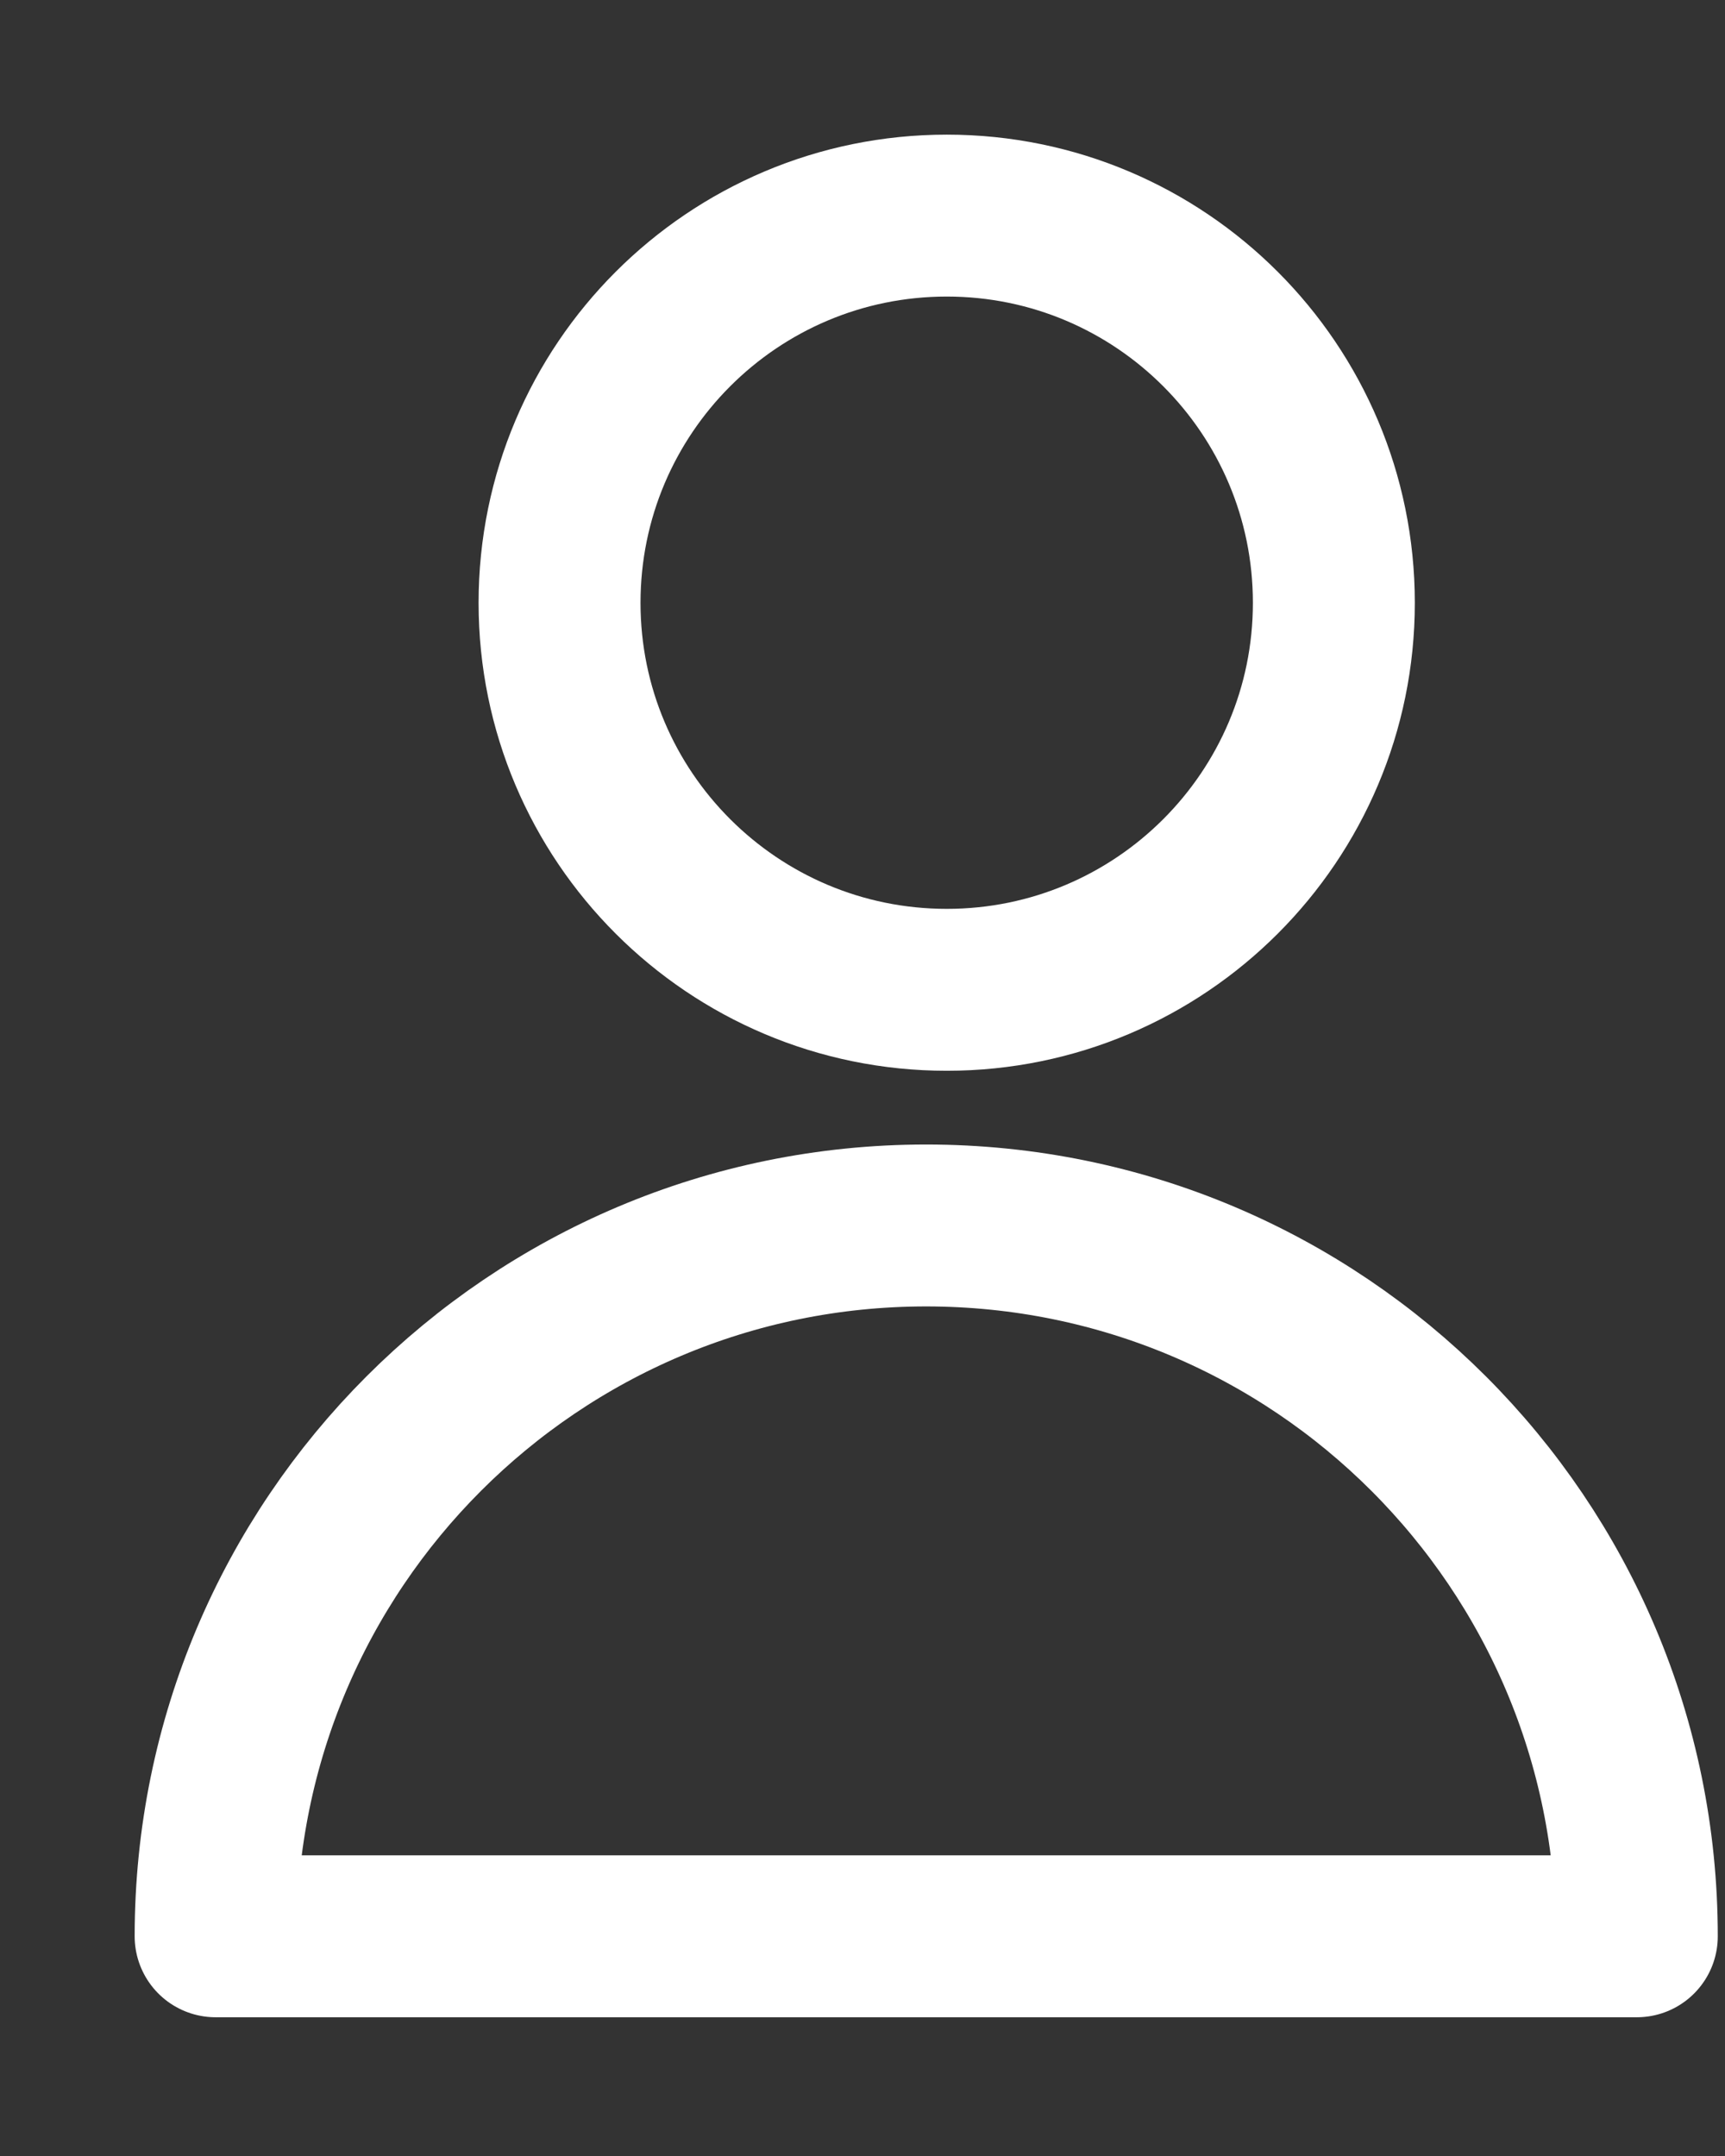
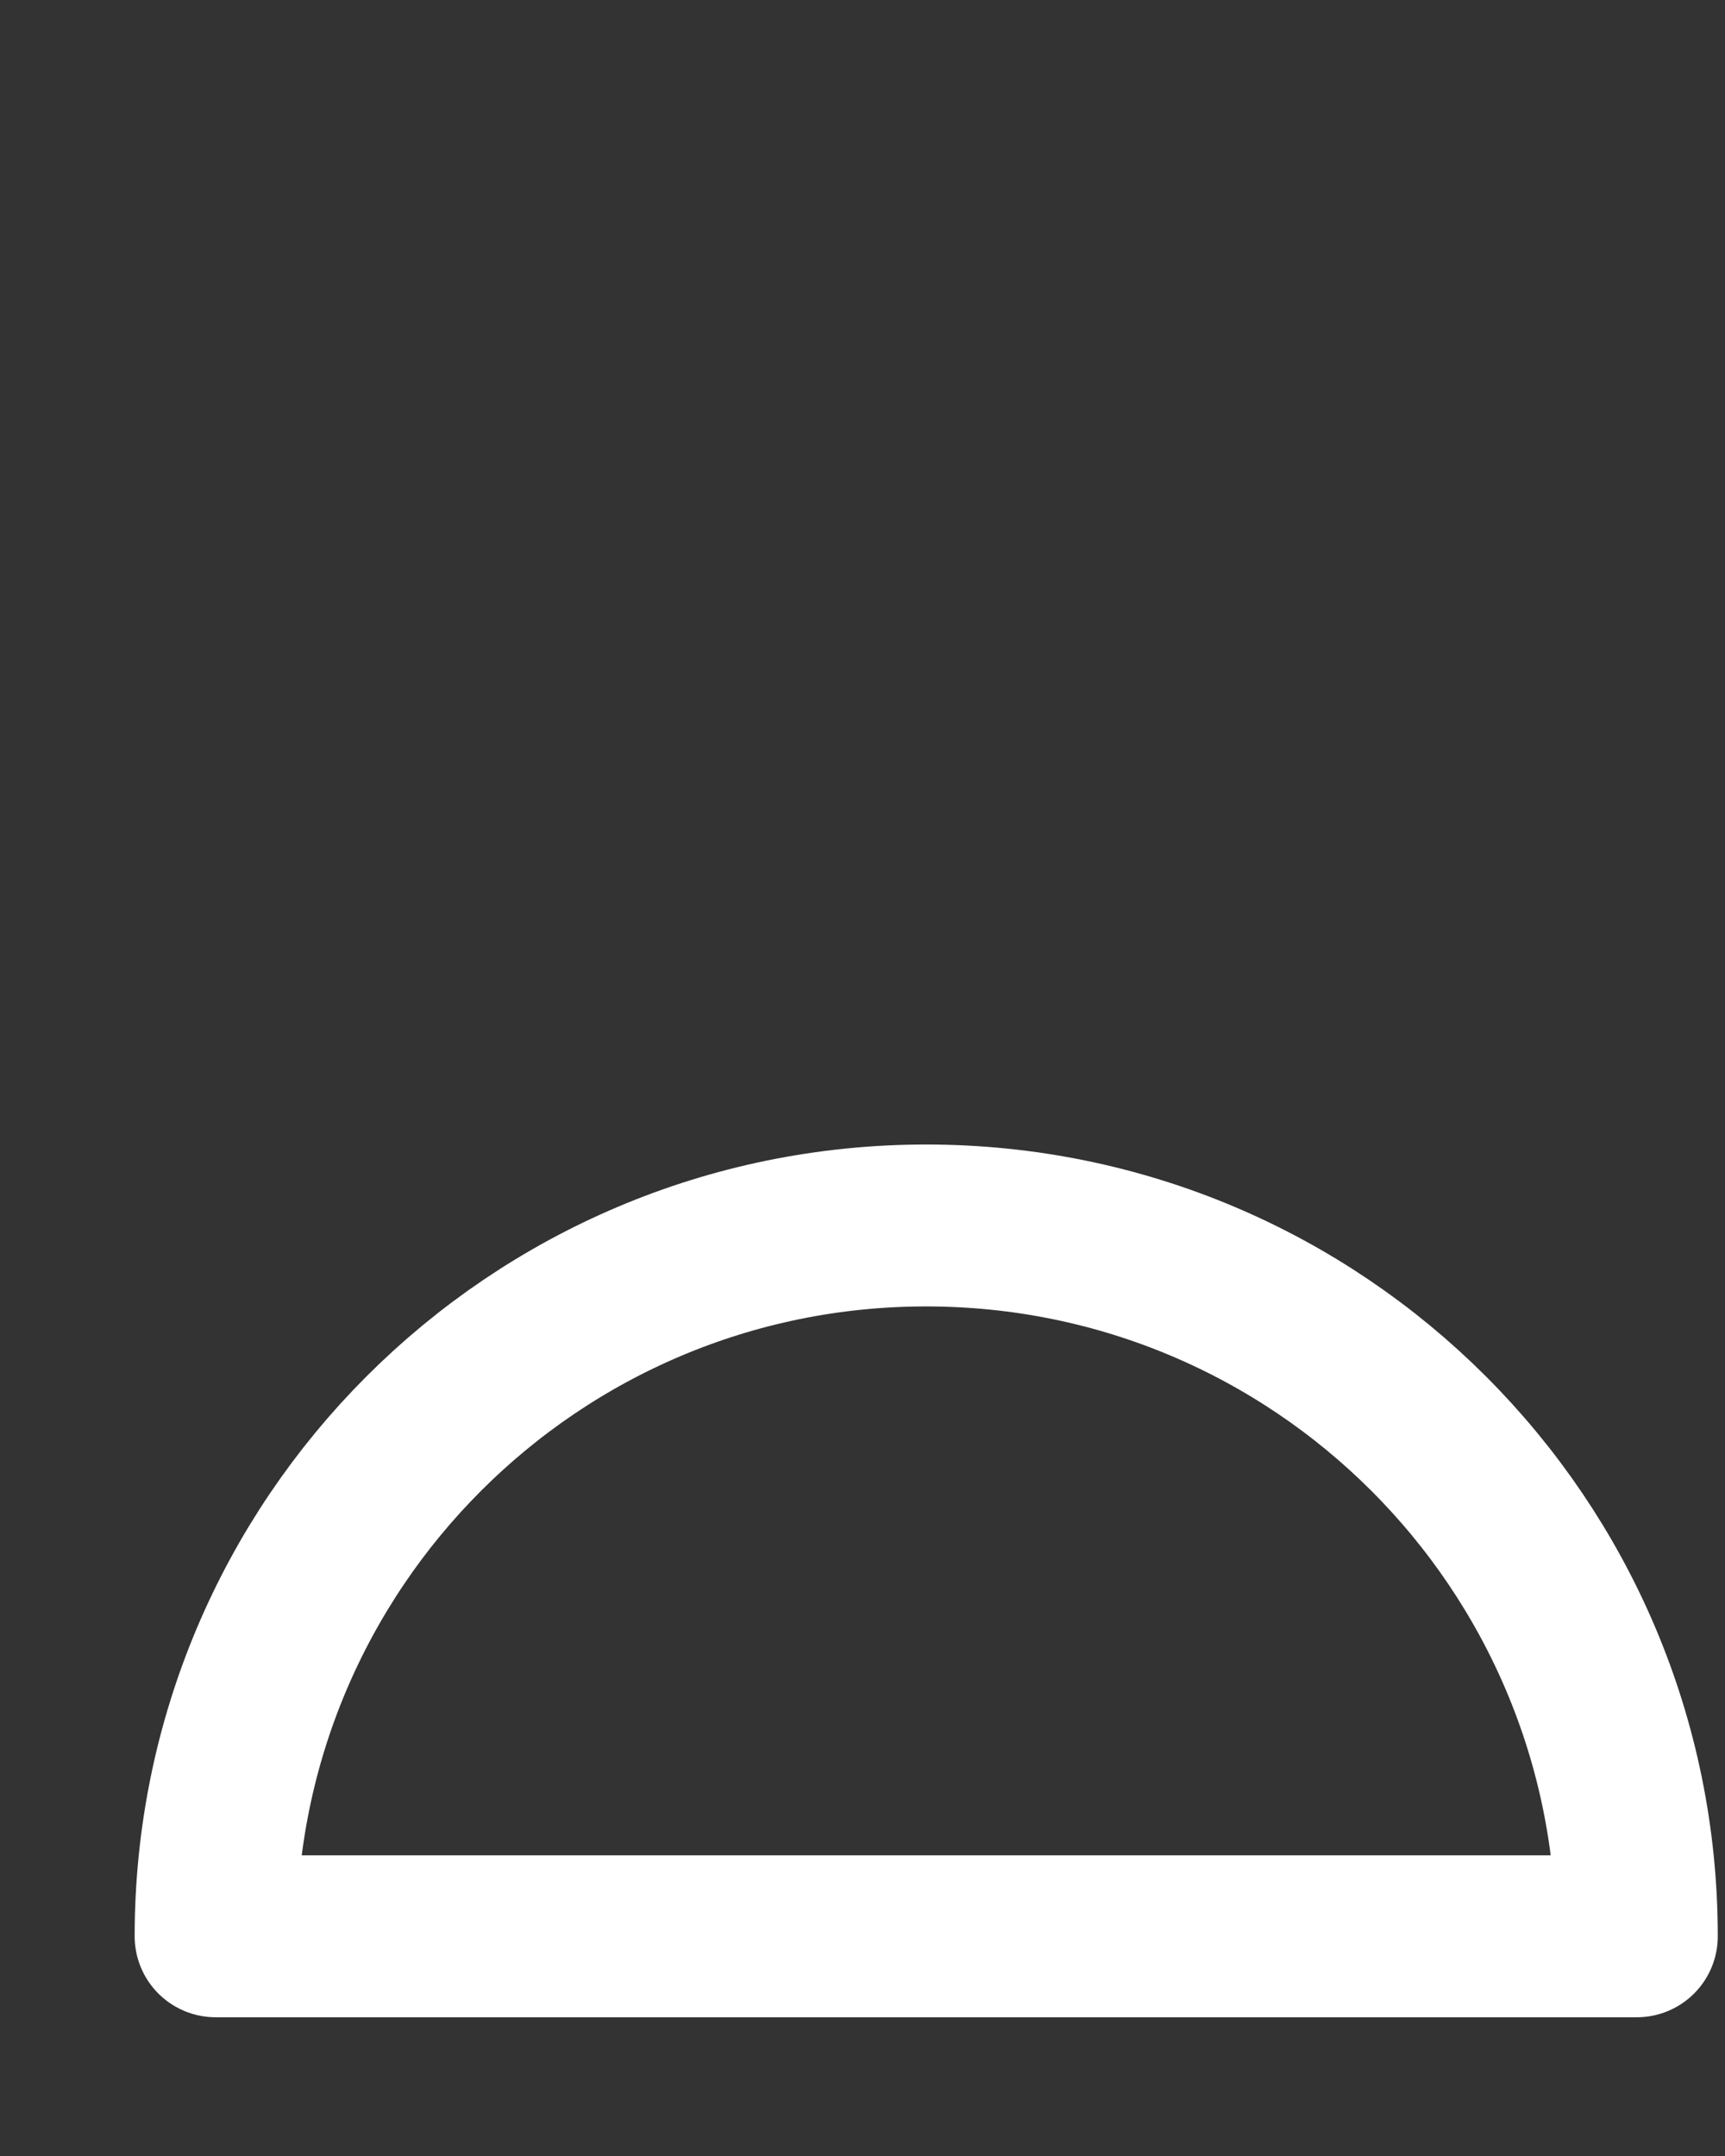
<svg xmlns="http://www.w3.org/2000/svg" fill="none" height="100%" overflow="visible" preserveAspectRatio="none" style="display: block;" viewBox="0 0 8 10" width="100%">
  <rect x="0" y="0" width="8" height="10" fill="#333333" stroke="none" />
  <g id="Group 4644624">
-     <path d="M4.391 4.591C5.382 4.591 6.186 3.787 6.186 2.796C6.186 1.804 5.382 1 4.391 1C3.399 1 2.595 1.804 2.595 2.796C2.595 3.787 3.399 4.591 4.391 4.591Z" id="Vector" stroke="white" stroke-linecap="round" stroke-linejoin="round" stroke-width="0.751" />
    <path d="M1 8.981C1 7.16 2.475 5.684 4.295 5.684C6.116 5.684 7.591 7.16 7.591 8.981H1Z" id="Vector_2" stroke="white" stroke-linecap="round" stroke-linejoin="round" stroke-width="0.751" />
  </g>
</svg>